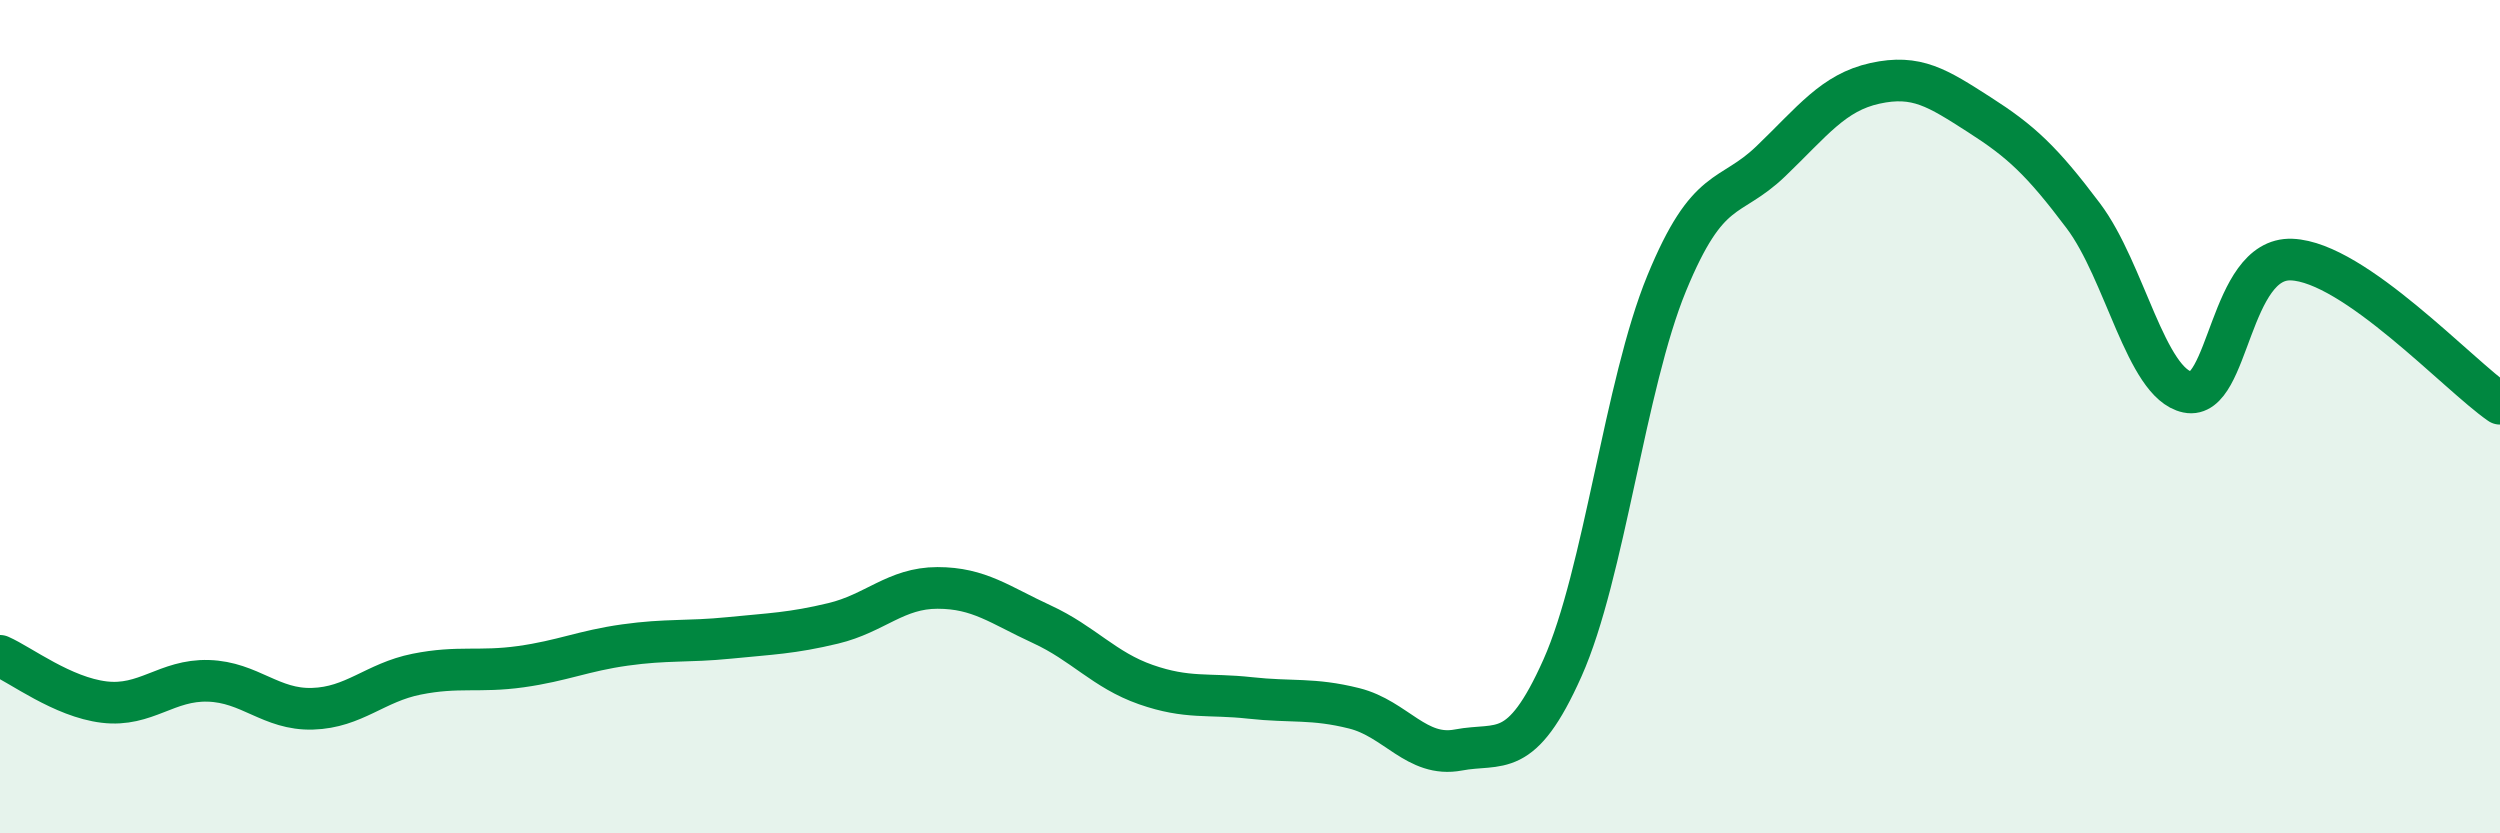
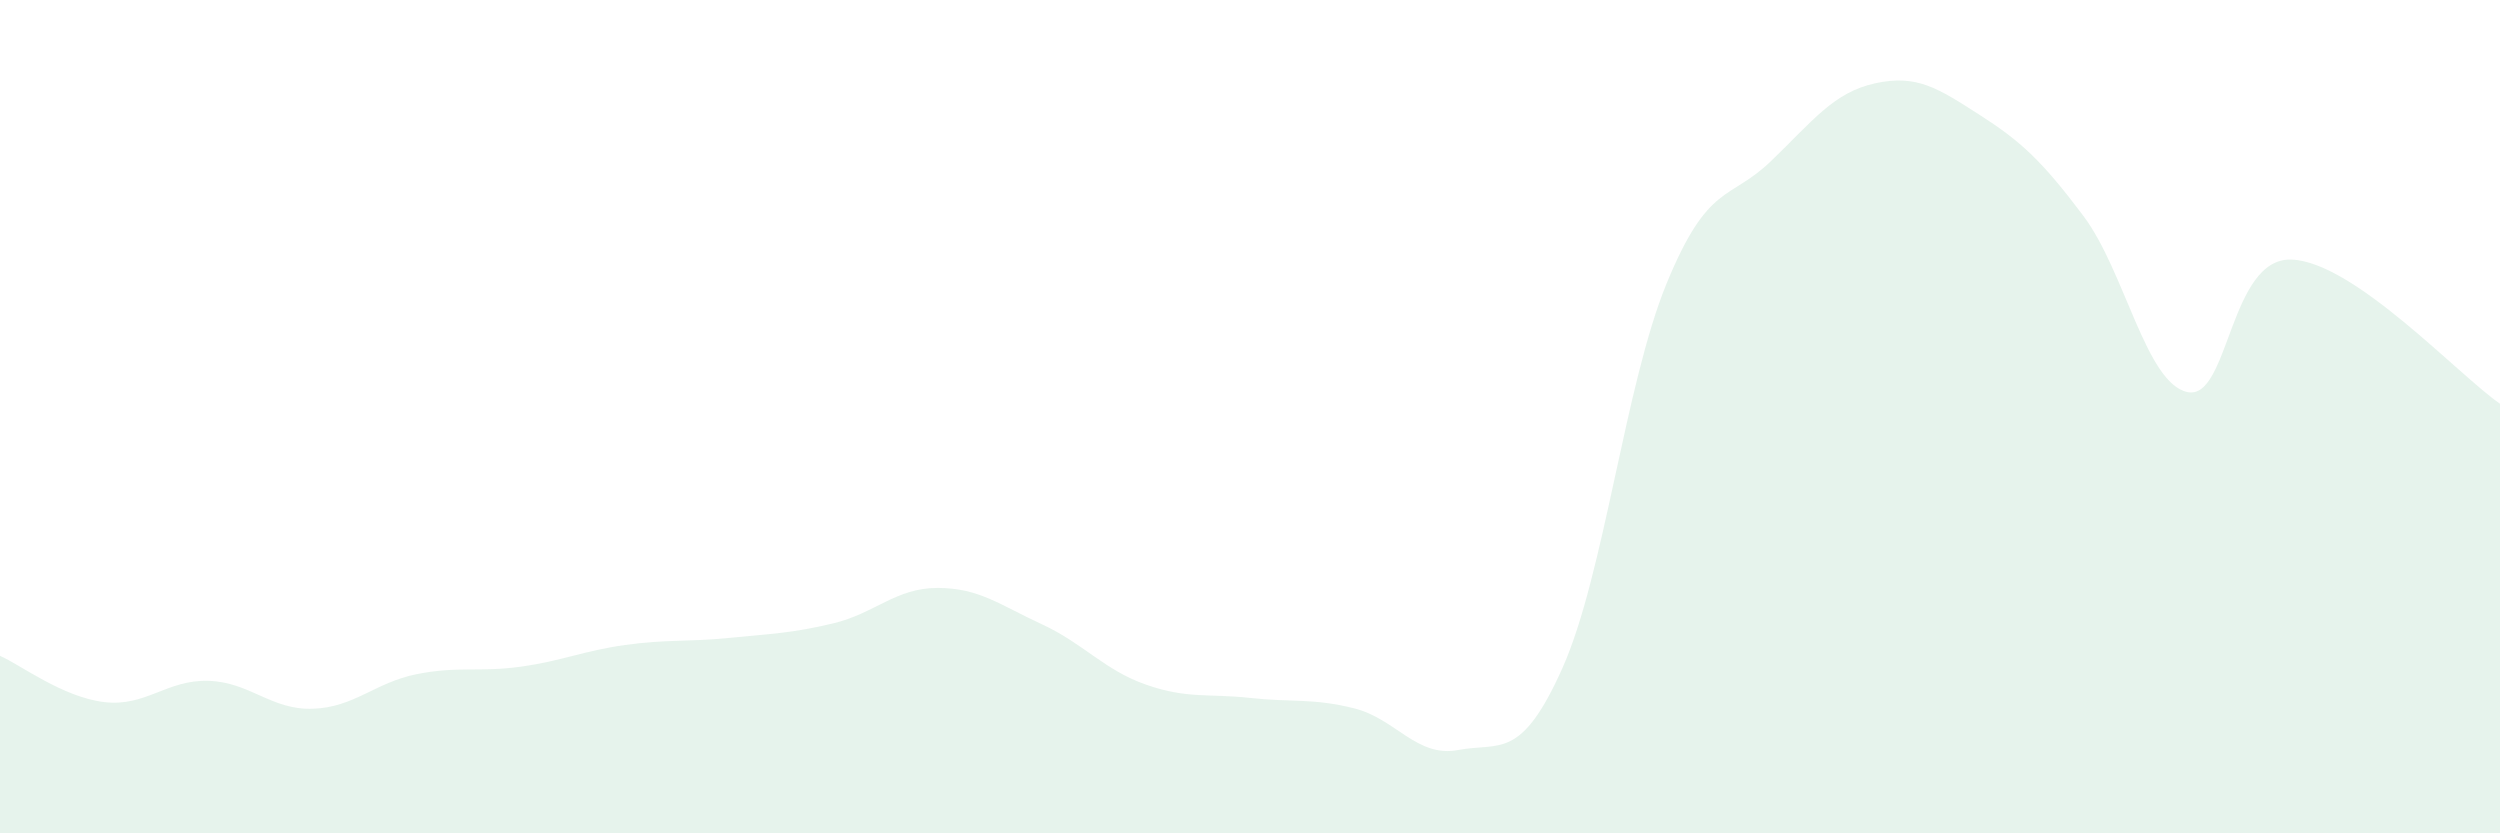
<svg xmlns="http://www.w3.org/2000/svg" width="60" height="20" viewBox="0 0 60 20">
  <path d="M 0,15.74 C 0.5,15.96 1.5,16.73 2.5,16.85 C 3.5,16.97 4,16.31 5,16.34 C 6,16.37 6.5,17.04 7.5,17.01 C 8.5,16.98 9,16.38 10,16.18 C 11,15.98 11.5,16.14 12.5,16 C 13.5,15.86 14,15.62 15,15.48 C 16,15.34 16.5,15.41 17.5,15.31 C 18.5,15.21 19,15.2 20,14.96 C 21,14.72 21.5,14.11 22.5,14.11 C 23.5,14.11 24,14.52 25,14.98 C 26,15.44 26.5,16.08 27.5,16.43 C 28.5,16.78 29,16.64 30,16.75 C 31,16.86 31.5,16.75 32.5,17 C 33.5,17.25 34,18.19 35,18 C 36,17.81 36.5,18.27 37.5,16.03 C 38.5,13.79 39,9.23 40,6.8 C 41,4.37 41.5,4.83 42.5,3.87 C 43.5,2.91 44,2.22 45,2 C 46,1.78 46.5,2.11 47.5,2.75 C 48.5,3.39 49,3.85 50,5.18 C 51,6.51 51.5,9.2 52.5,9.41 C 53.5,9.62 53.5,6.17 55,6.23 C 56.5,6.29 59,9 60,9.69L60 20L0 20Z" fill="#008740" opacity="0.1" stroke-linecap="round" stroke-linejoin="round" />
-   <path d="M 0,15.74 C 0.5,15.96 1.5,16.73 2.5,16.85 C 3.5,16.97 4,16.31 5,16.34 C 6,16.37 6.5,17.04 7.5,17.01 C 8.5,16.98 9,16.38 10,16.18 C 11,15.98 11.5,16.14 12.5,16 C 13.5,15.86 14,15.62 15,15.48 C 16,15.34 16.5,15.41 17.5,15.31 C 18.5,15.21 19,15.2 20,14.96 C 21,14.72 21.5,14.11 22.5,14.11 C 23.5,14.11 24,14.52 25,14.98 C 26,15.44 26.5,16.08 27.5,16.43 C 28.5,16.78 29,16.64 30,16.75 C 31,16.86 31.5,16.75 32.5,17 C 33.5,17.25 34,18.19 35,18 C 36,17.81 36.5,18.27 37.5,16.03 C 38.5,13.79 39,9.23 40,6.8 C 41,4.37 41.5,4.83 42.5,3.87 C 43.5,2.91 44,2.22 45,2 C 46,1.78 46.5,2.11 47.5,2.75 C 48.5,3.39 49,3.85 50,5.18 C 51,6.51 51.5,9.2 52.5,9.41 C 53.5,9.62 53.5,6.17 55,6.23 C 56.5,6.29 59,9 60,9.69" stroke="#008740" stroke-width="1" fill="none" stroke-linecap="round" stroke-linejoin="round" />
</svg>